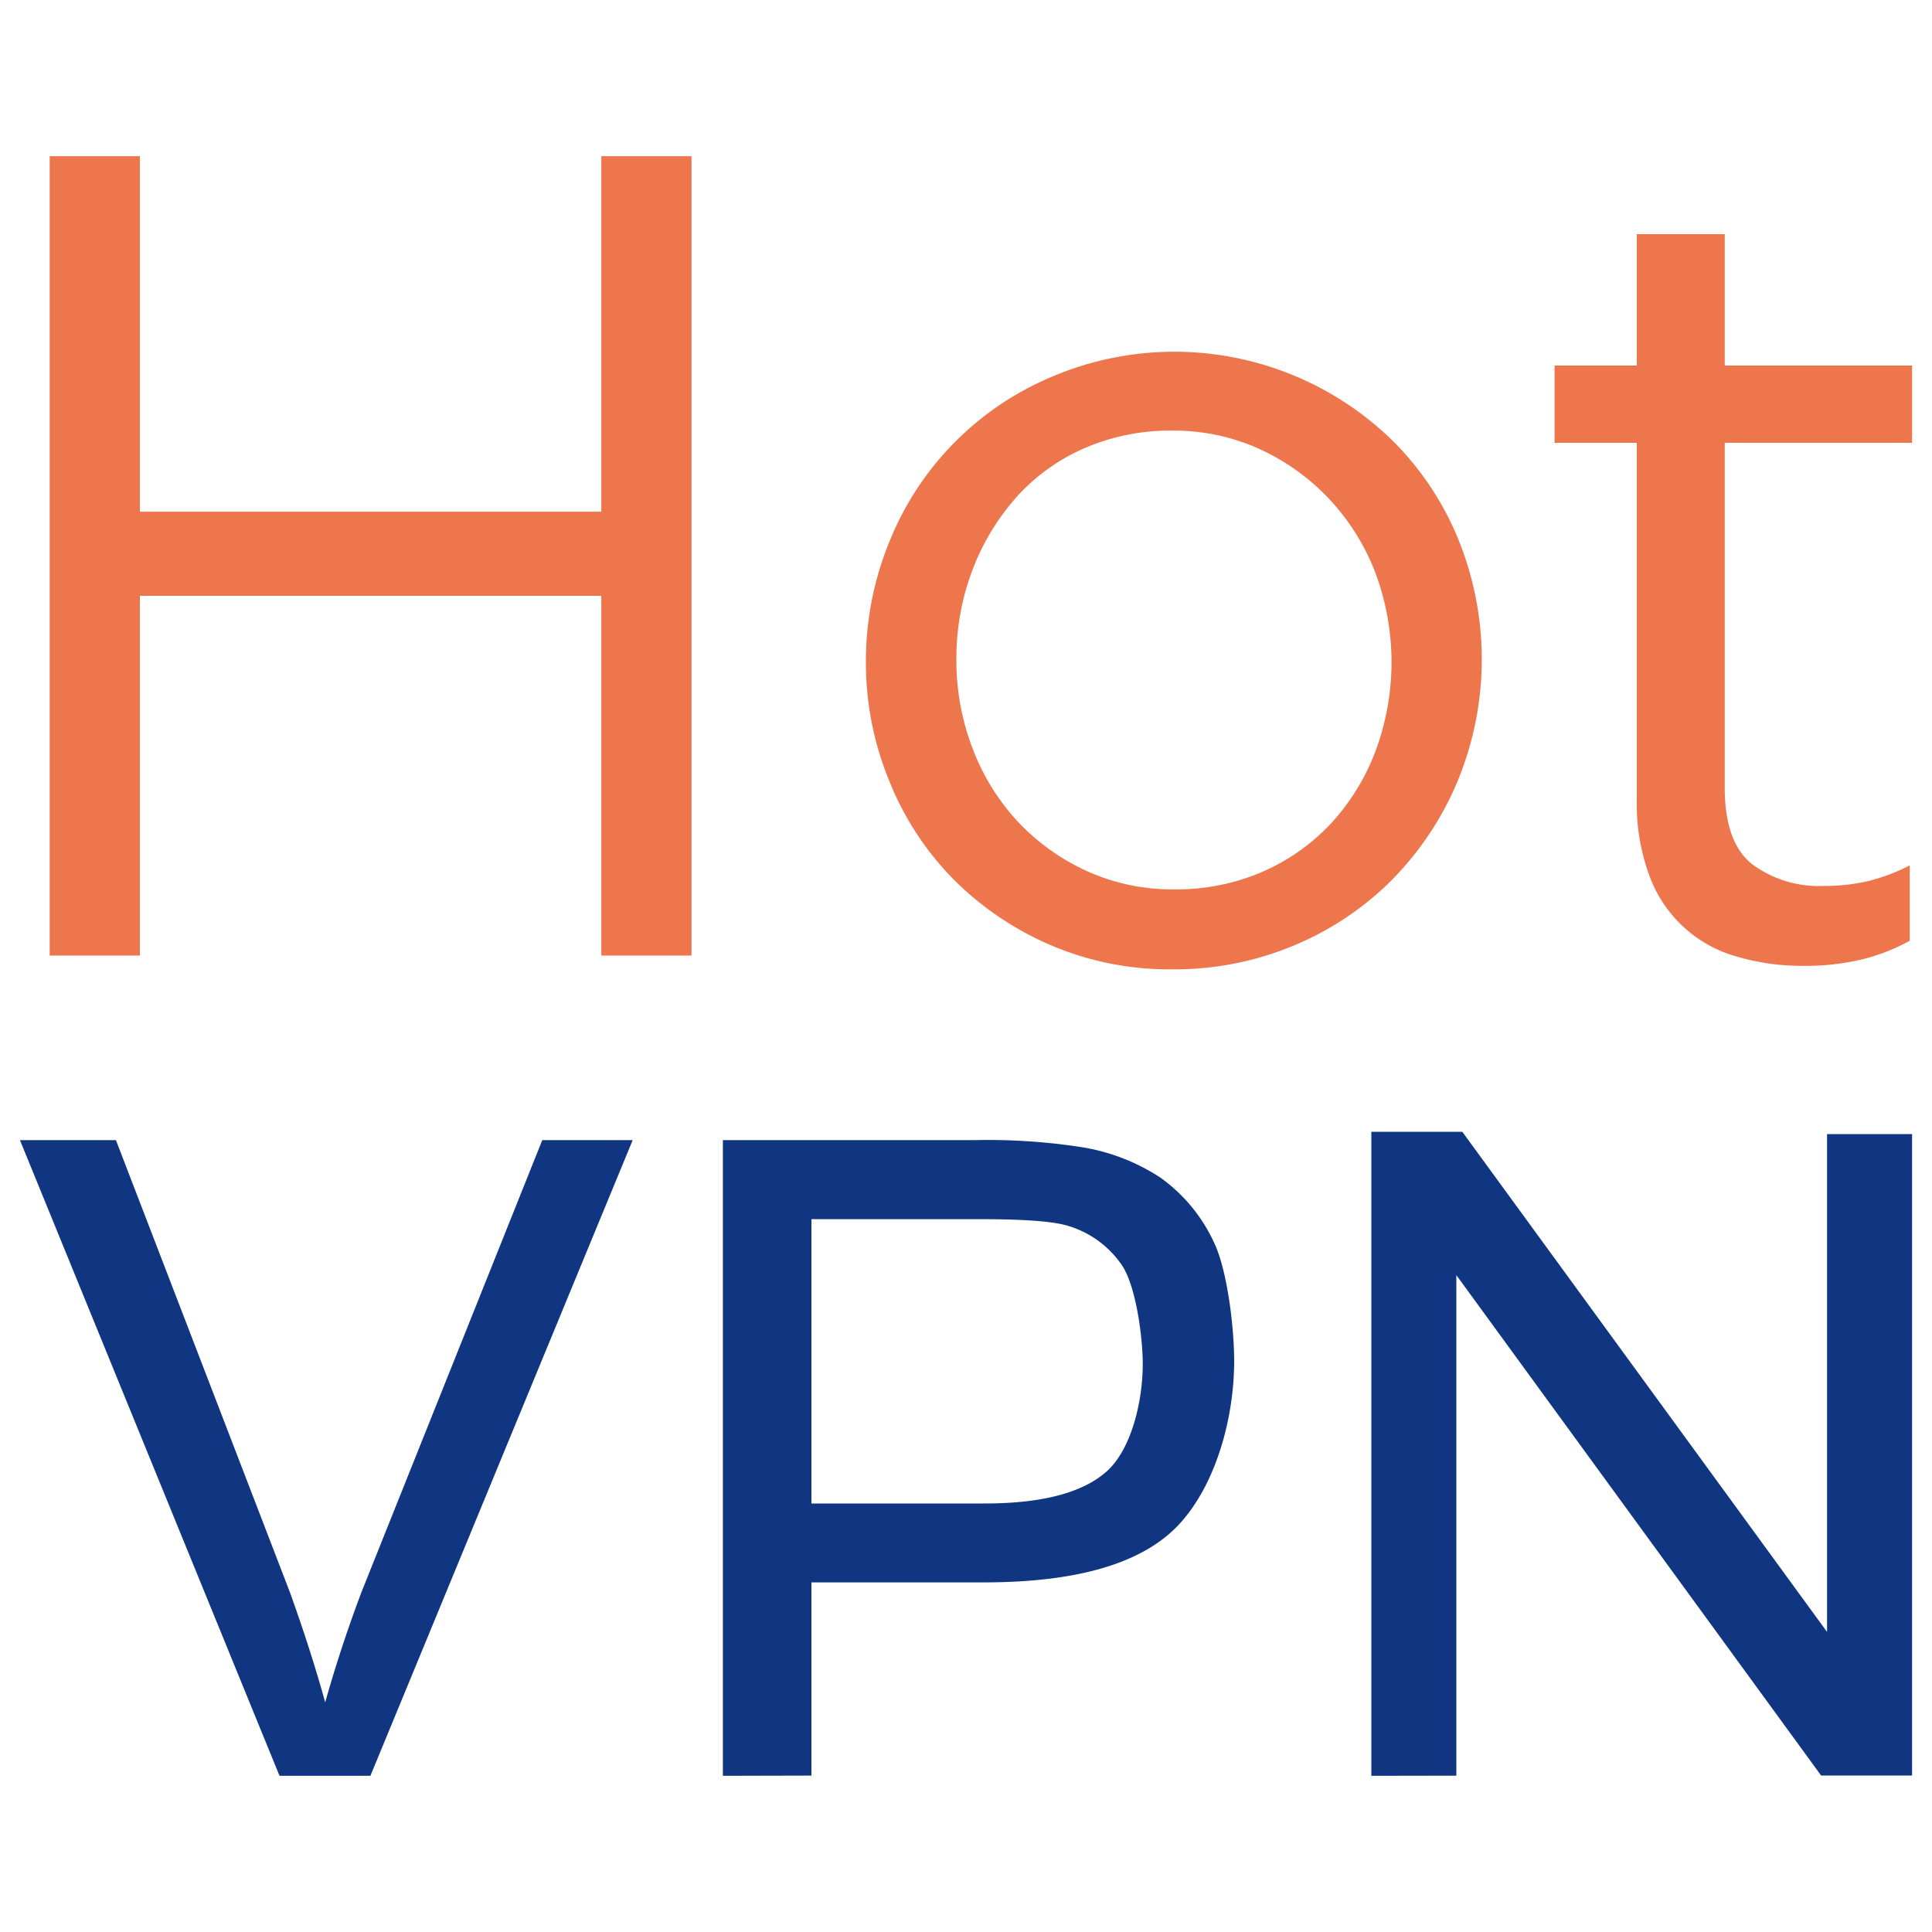
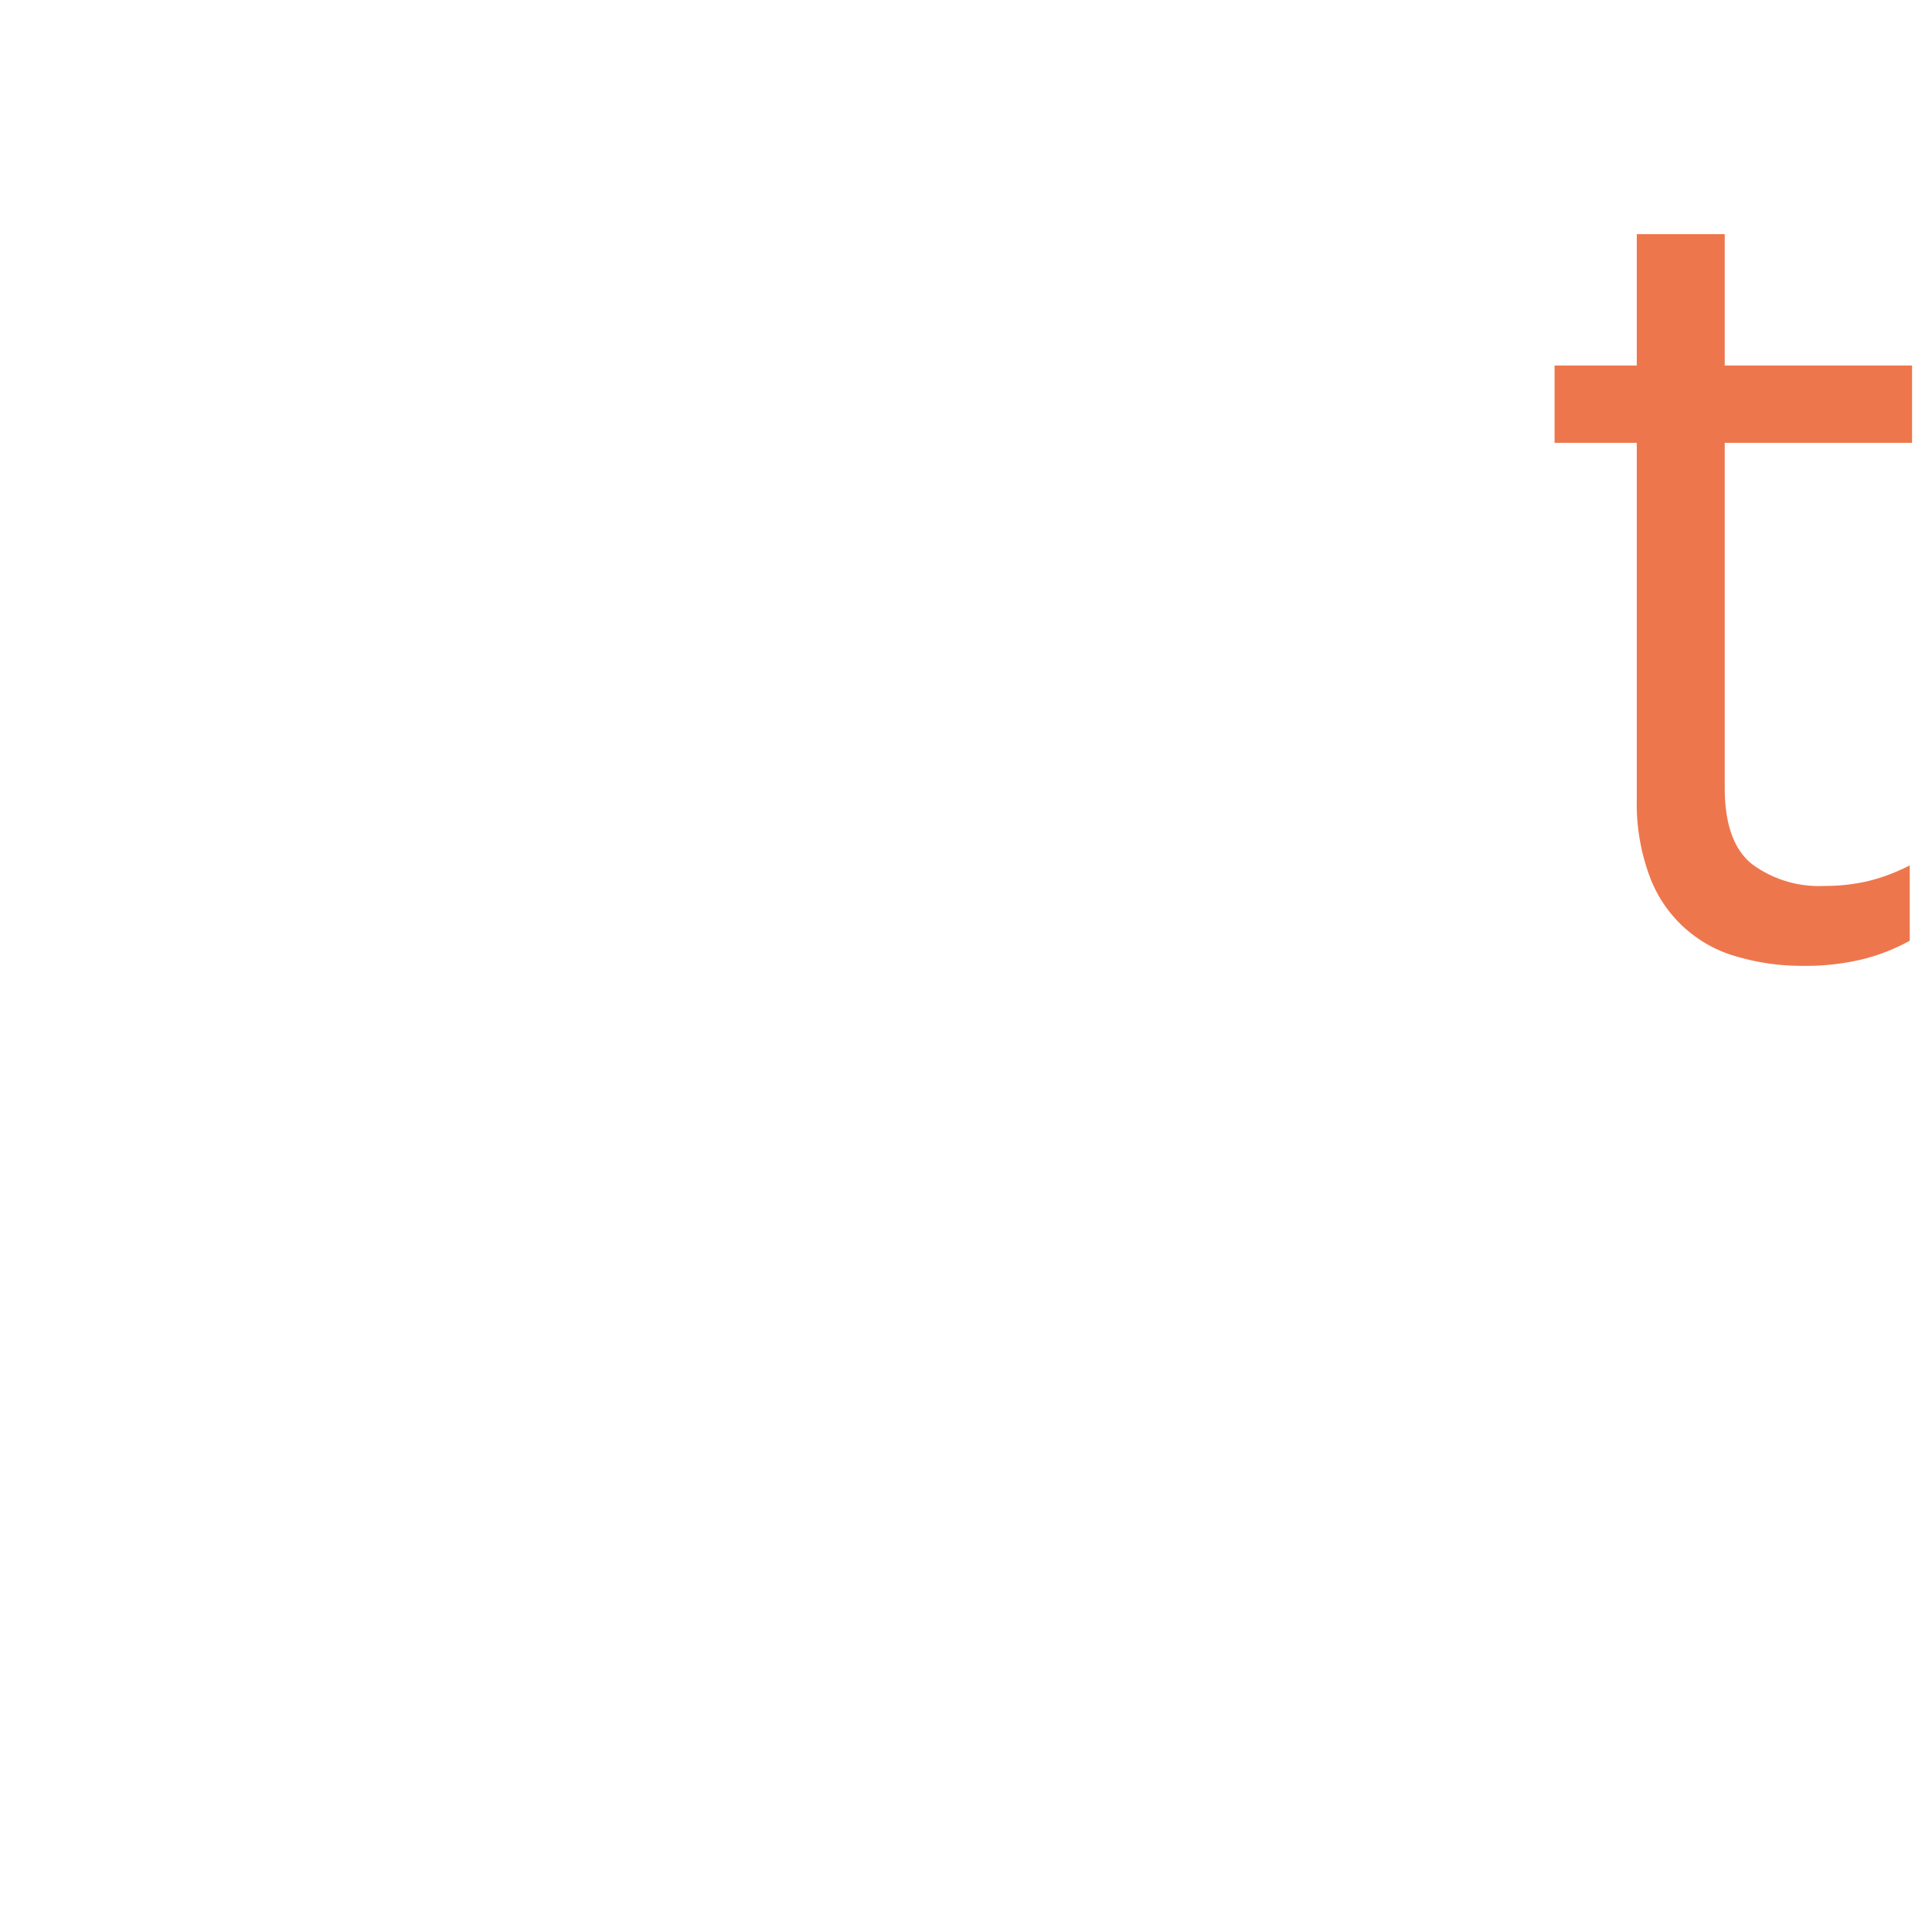
<svg xmlns="http://www.w3.org/2000/svg" id="Capa_1" data-name="Capa 1" viewBox="0 0 250 250">
-   <path d="M18.1,77.1v46.55H6.43V20.21H18.1v46H77.81v-46H89.48V123.65H77.81V77.1Z" style="fill:#ee764d" />
-   <path d="M188.72,100.82a40.35,40.35,0,0,1-8.35,12.78,39.08,39.08,0,0,1-12.71,8.65,40,40,0,0,1-16,3.18,38.92,38.92,0,0,1-15.82-3.18,40,40,0,0,1-12.56-8.57A38.48,38.48,0,0,1,115.05,101a40.07,40.07,0,0,1-3-15.37,40.68,40.68,0,0,1,3-15.44A38.78,38.78,0,0,1,136,48.8a40.4,40.4,0,0,1,44.55,8.57A38.51,38.51,0,0,1,188.79,70a41.24,41.24,0,0,1-.07,30.81ZM177.93,74a29.23,29.23,0,0,0-6-9.5,28.78,28.78,0,0,0-9-6.42,26.81,26.81,0,0,0-11.23-2.36A27.87,27.87,0,0,0,140.32,58a25.43,25.43,0,0,0-8.8,6.34,30.38,30.38,0,0,0-5.69,9.43,32,32,0,0,0-2.07,11.57A31.52,31.52,0,0,0,125.91,97a28.9,28.9,0,0,0,5.91,9.44,28.34,28.34,0,0,0,8.94,6.33A26.63,26.63,0,0,0,152,115.08a27.9,27.9,0,0,0,11.38-2.28,26.7,26.7,0,0,0,8.87-6.27A28.76,28.76,0,0,0,178,97.17,33.07,33.07,0,0,0,177.93,74Z" style="fill:#ee764d" />
  <path d="M223.18,101.93q0,7.09,3.55,9.9a14.57,14.57,0,0,0,9.31,2.81,25,25,0,0,0,5.54-.59,24.58,24.58,0,0,0,5.54-2.07v9.75a25.2,25.2,0,0,1-6.28,2.44,31.52,31.52,0,0,1-7.46.81,30,30,0,0,1-8.57-1.18,16.83,16.83,0,0,1-11.38-10.49,26.94,26.94,0,0,1-1.63-9.9V57.3H201.16v-10H211.8v-17h11.38v17h24.24v10H223.18Z" style="fill:#ee764d" />
-   <path d="M36.17,229.79,2.58,147.53H15l22.53,58.55q2.72,7.57,4.55,14.2,2-7.11,4.67-14.2l23.42-58.55h11.7L47.93,229.79Z" style="fill:#103581" />
-   <path d="M93.54,229.79V147.53h32.69a79.16,79.16,0,0,1,13.19.83,26.12,26.12,0,0,1,10.7,4,21.19,21.19,0,0,1,6.95,8.37c1.75,3.59,2.63,11.08,2.63,15.38,0,7.37-2.34,15.86-7,21s-13.16,7.65-25.42,7.65H105v25ZM105,194.55h22.41q11.12,0,15.78-4.14c3.12-2.75,4.68-8.89,4.68-13.9,0-3.62-.92-10.28-2.75-12.87a12.89,12.89,0,0,0-7.25-5.11q-2.9-.76-10.7-.77H105Z" style="fill:#103581" />
-   <path d="M177.45,229.79V146.45h11.77l47.2,64.72V146.75h11v83H235.65L188.45,165v64.77Z" style="fill:#103581" />
</svg>